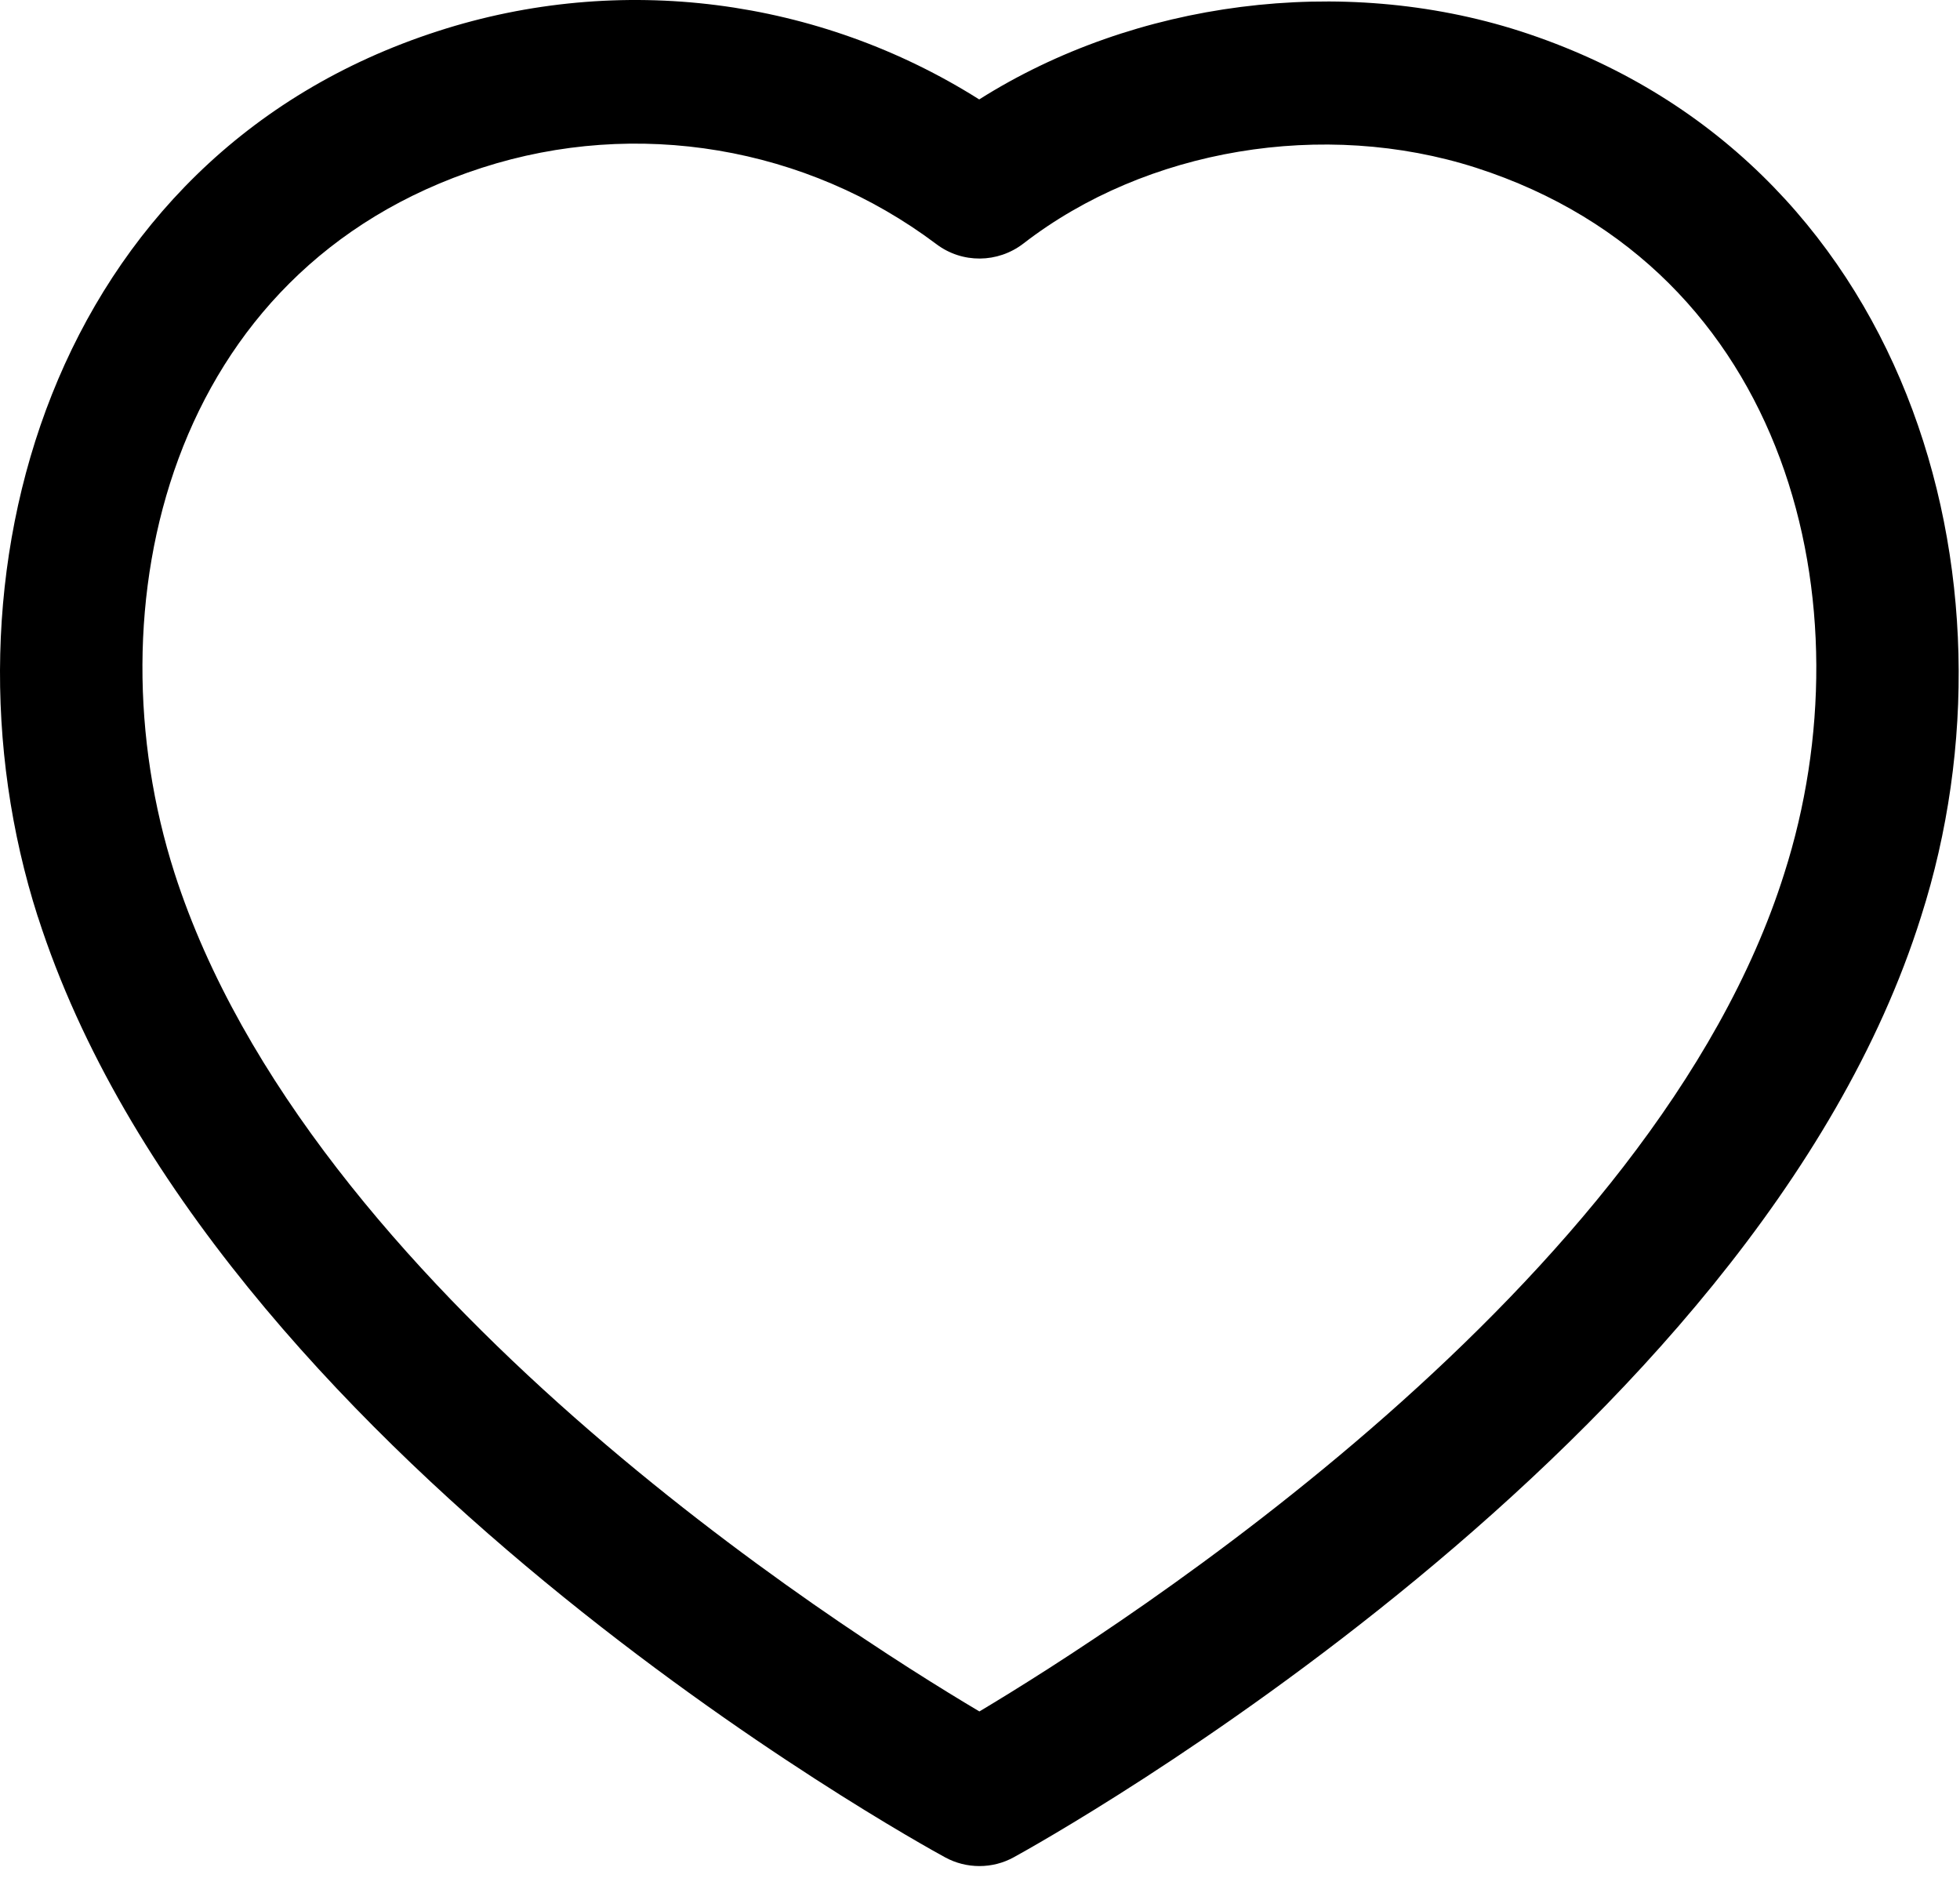
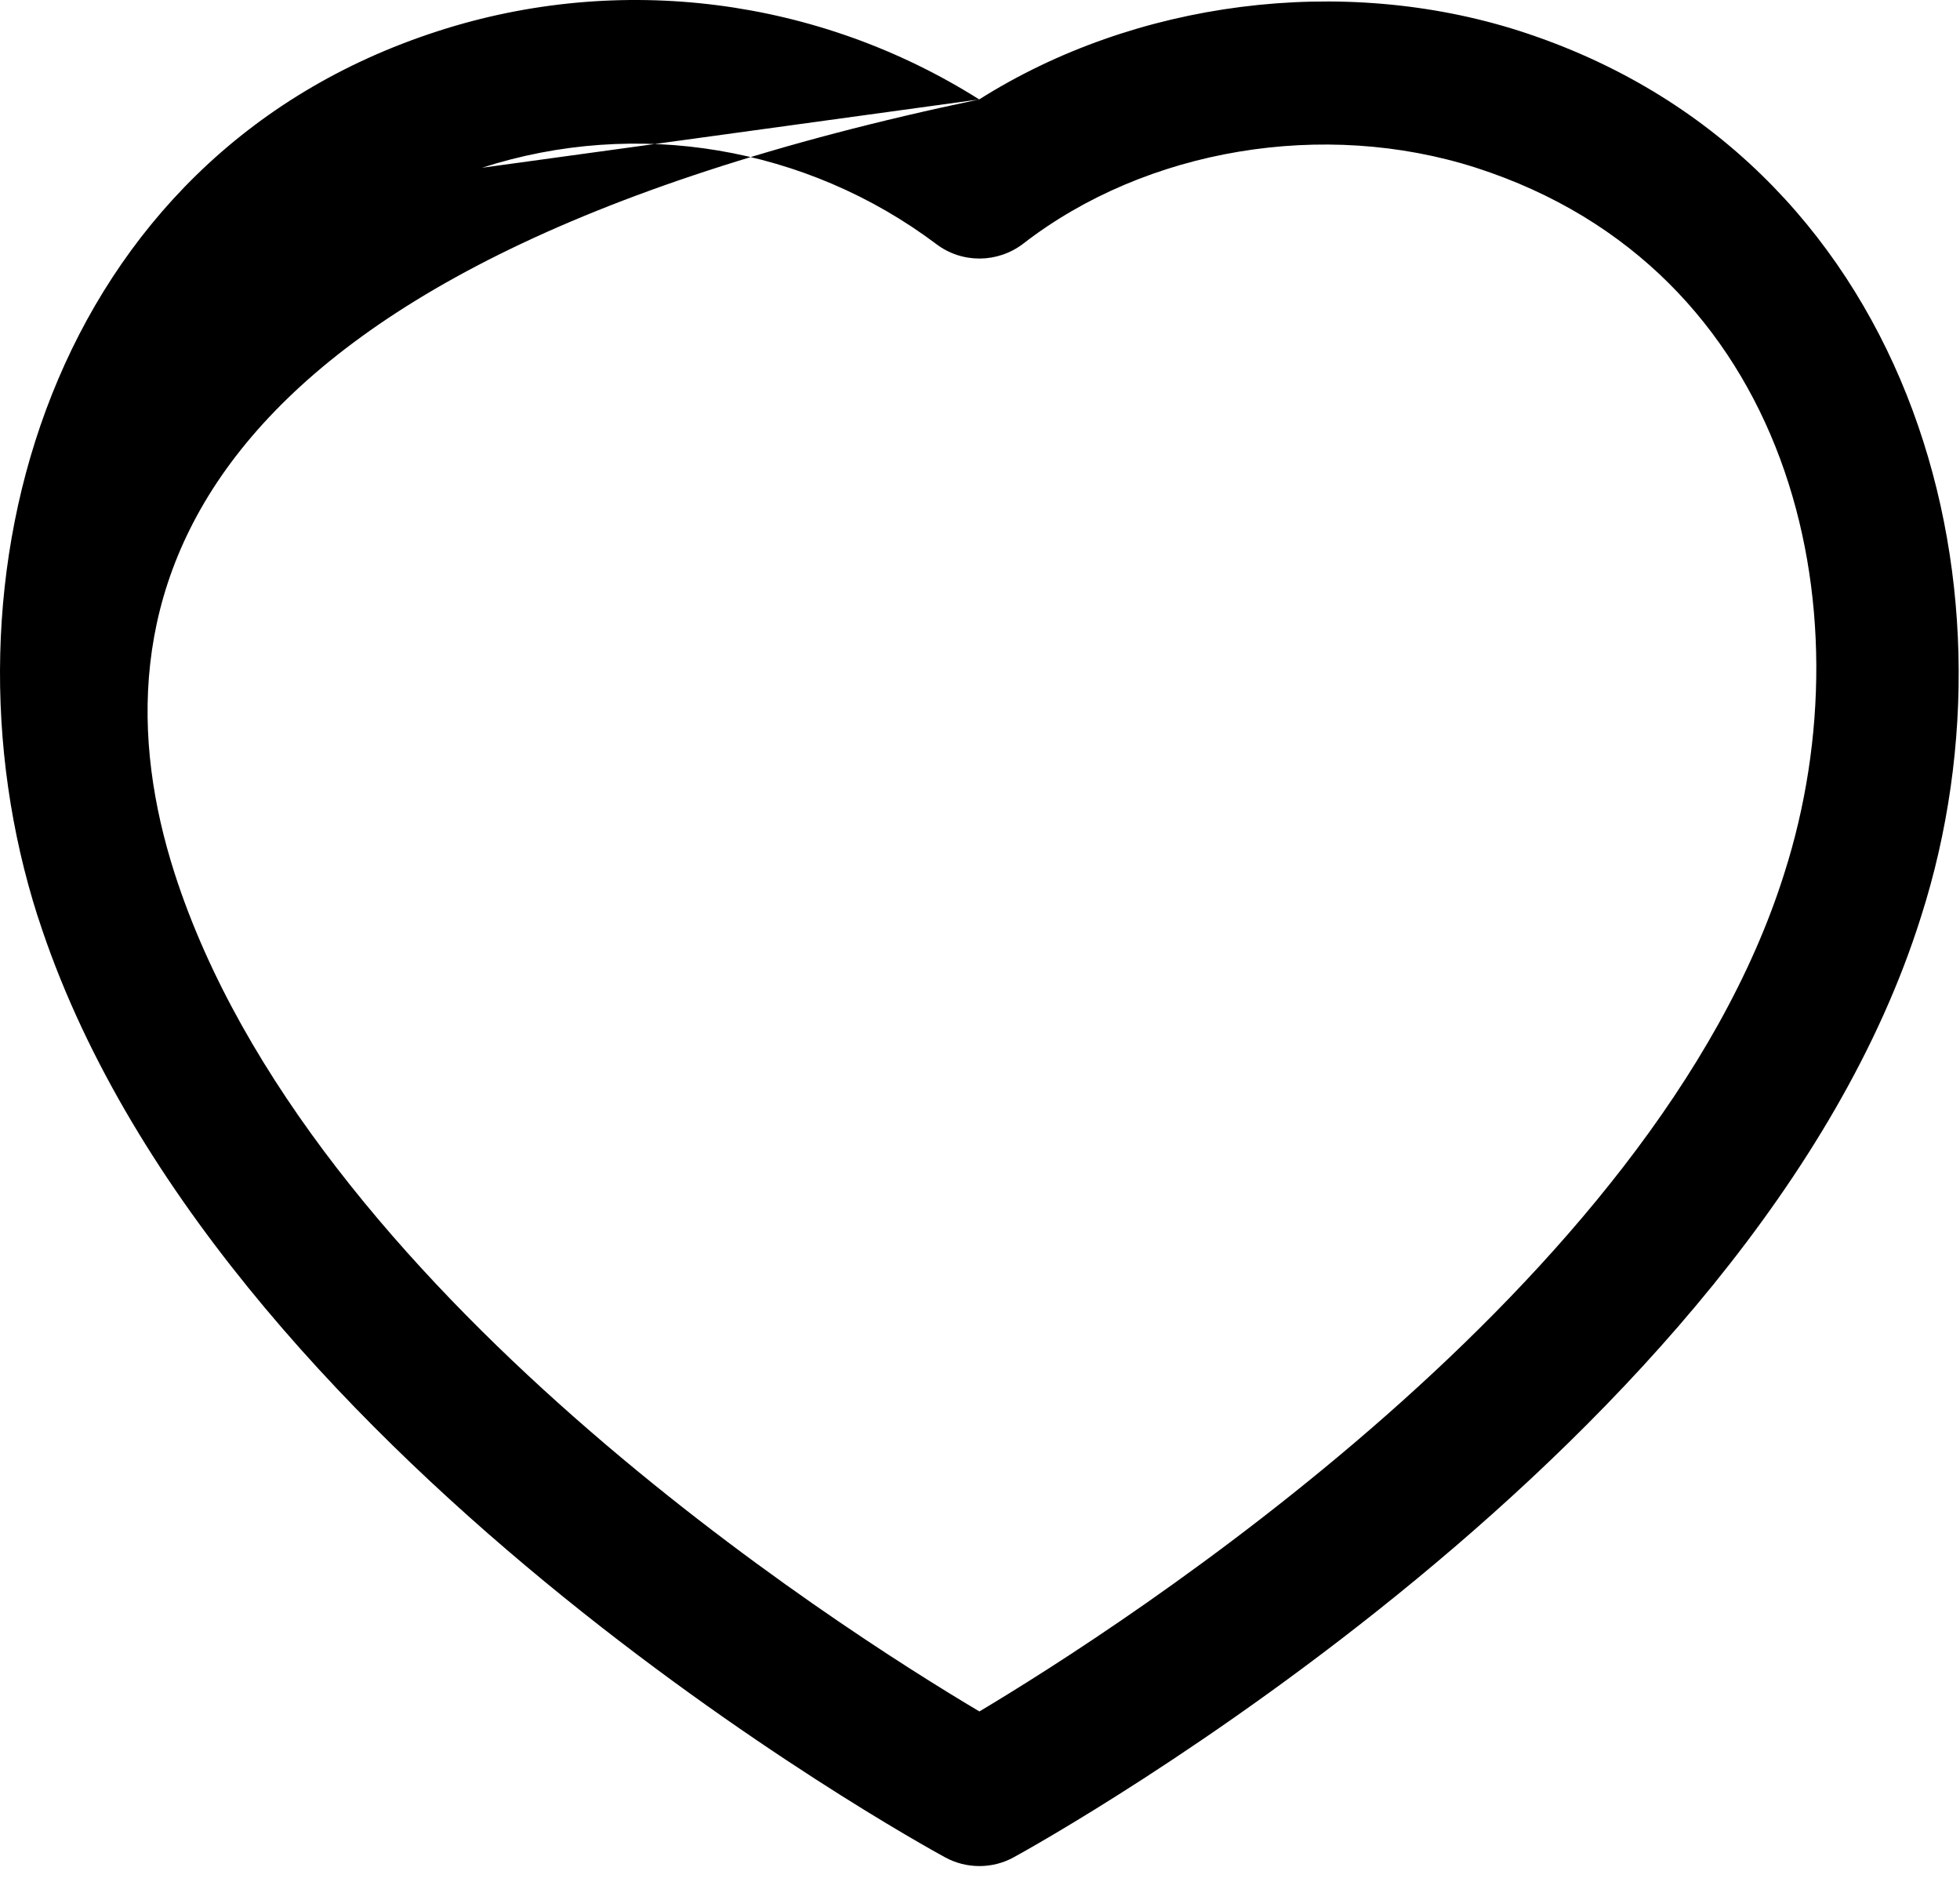
<svg xmlns="http://www.w3.org/2000/svg" width="82" height="79" viewBox="0 0 82 79" fill="none">
-   <path fill-rule="evenodd" clip-rule="evenodd" d="M40.967 4.159C47.475 0.045 56.121 -1.092 63.59 1.301C79.837 6.541 84.88 24.253 80.369 38.346C73.409 60.481 43.681 76.992 42.42 77.684C41.972 77.932 41.475 78.056 40.979 78.056C40.483 78.056 39.99 77.936 39.542 77.692C38.289 77.008 8.778 60.741 1.585 38.35L1.581 38.346C-2.934 24.249 2.093 6.533 18.324 1.301C25.945 -1.164 34.251 -0.08 40.967 4.159ZM20.165 7.017C7.032 11.252 3.734 25.377 7.301 36.517C12.912 53.976 35.083 68.094 40.975 71.588C46.887 68.058 69.218 53.784 74.649 36.533C78.216 25.381 74.906 11.256 61.753 7.017C55.381 4.972 47.948 6.217 42.816 10.187C41.744 11.012 40.255 11.028 39.174 10.211C33.738 6.125 26.637 4.928 20.165 7.017Z" fill="black" />
+   <path fill-rule="evenodd" clip-rule="evenodd" d="M40.967 4.159C47.475 0.045 56.121 -1.092 63.59 1.301C79.837 6.541 84.88 24.253 80.369 38.346C73.409 60.481 43.681 76.992 42.42 77.684C41.972 77.932 41.475 78.056 40.979 78.056C40.483 78.056 39.99 77.936 39.542 77.692C38.289 77.008 8.778 60.741 1.585 38.35L1.581 38.346C-2.934 24.249 2.093 6.533 18.324 1.301C25.945 -1.164 34.251 -0.08 40.967 4.159ZC7.032 11.252 3.734 25.377 7.301 36.517C12.912 53.976 35.083 68.094 40.975 71.588C46.887 68.058 69.218 53.784 74.649 36.533C78.216 25.381 74.906 11.256 61.753 7.017C55.381 4.972 47.948 6.217 42.816 10.187C41.744 11.012 40.255 11.028 39.174 10.211C33.738 6.125 26.637 4.928 20.165 7.017Z" fill="black" />
</svg>